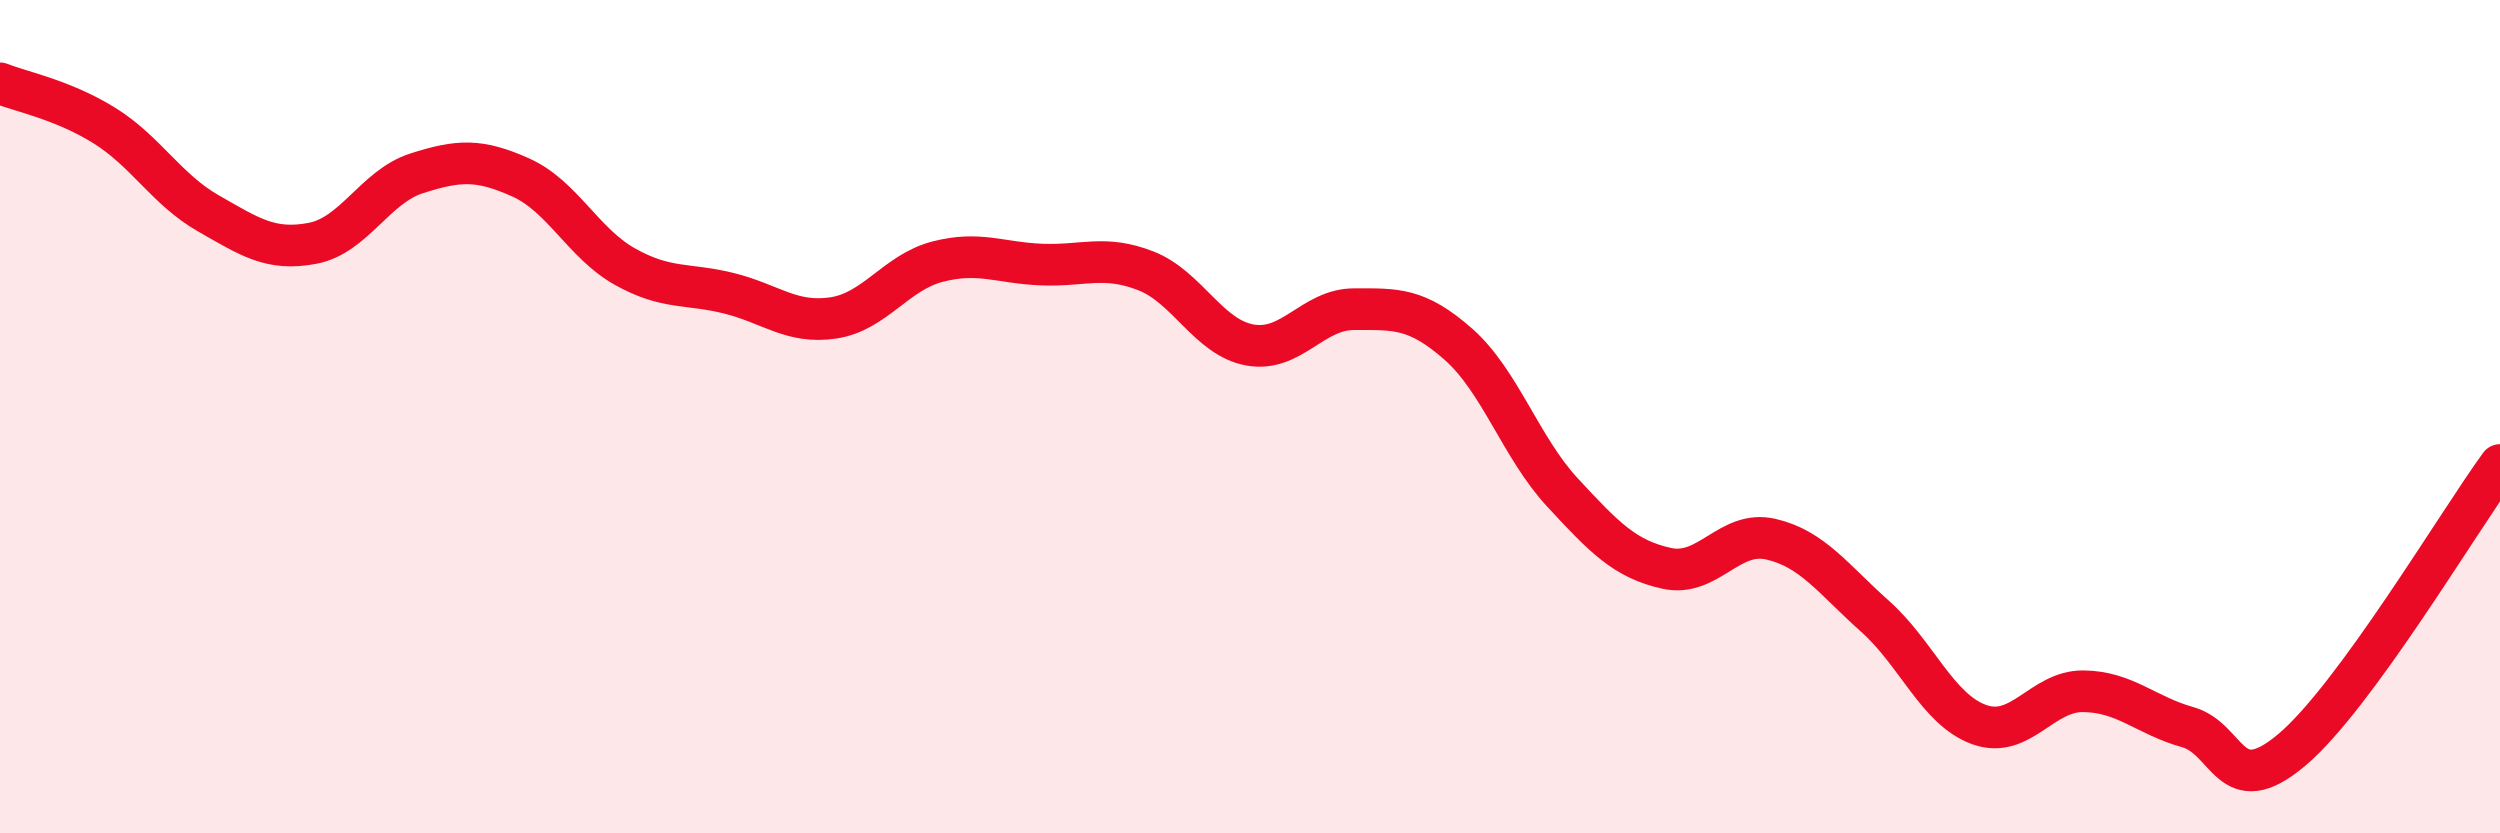
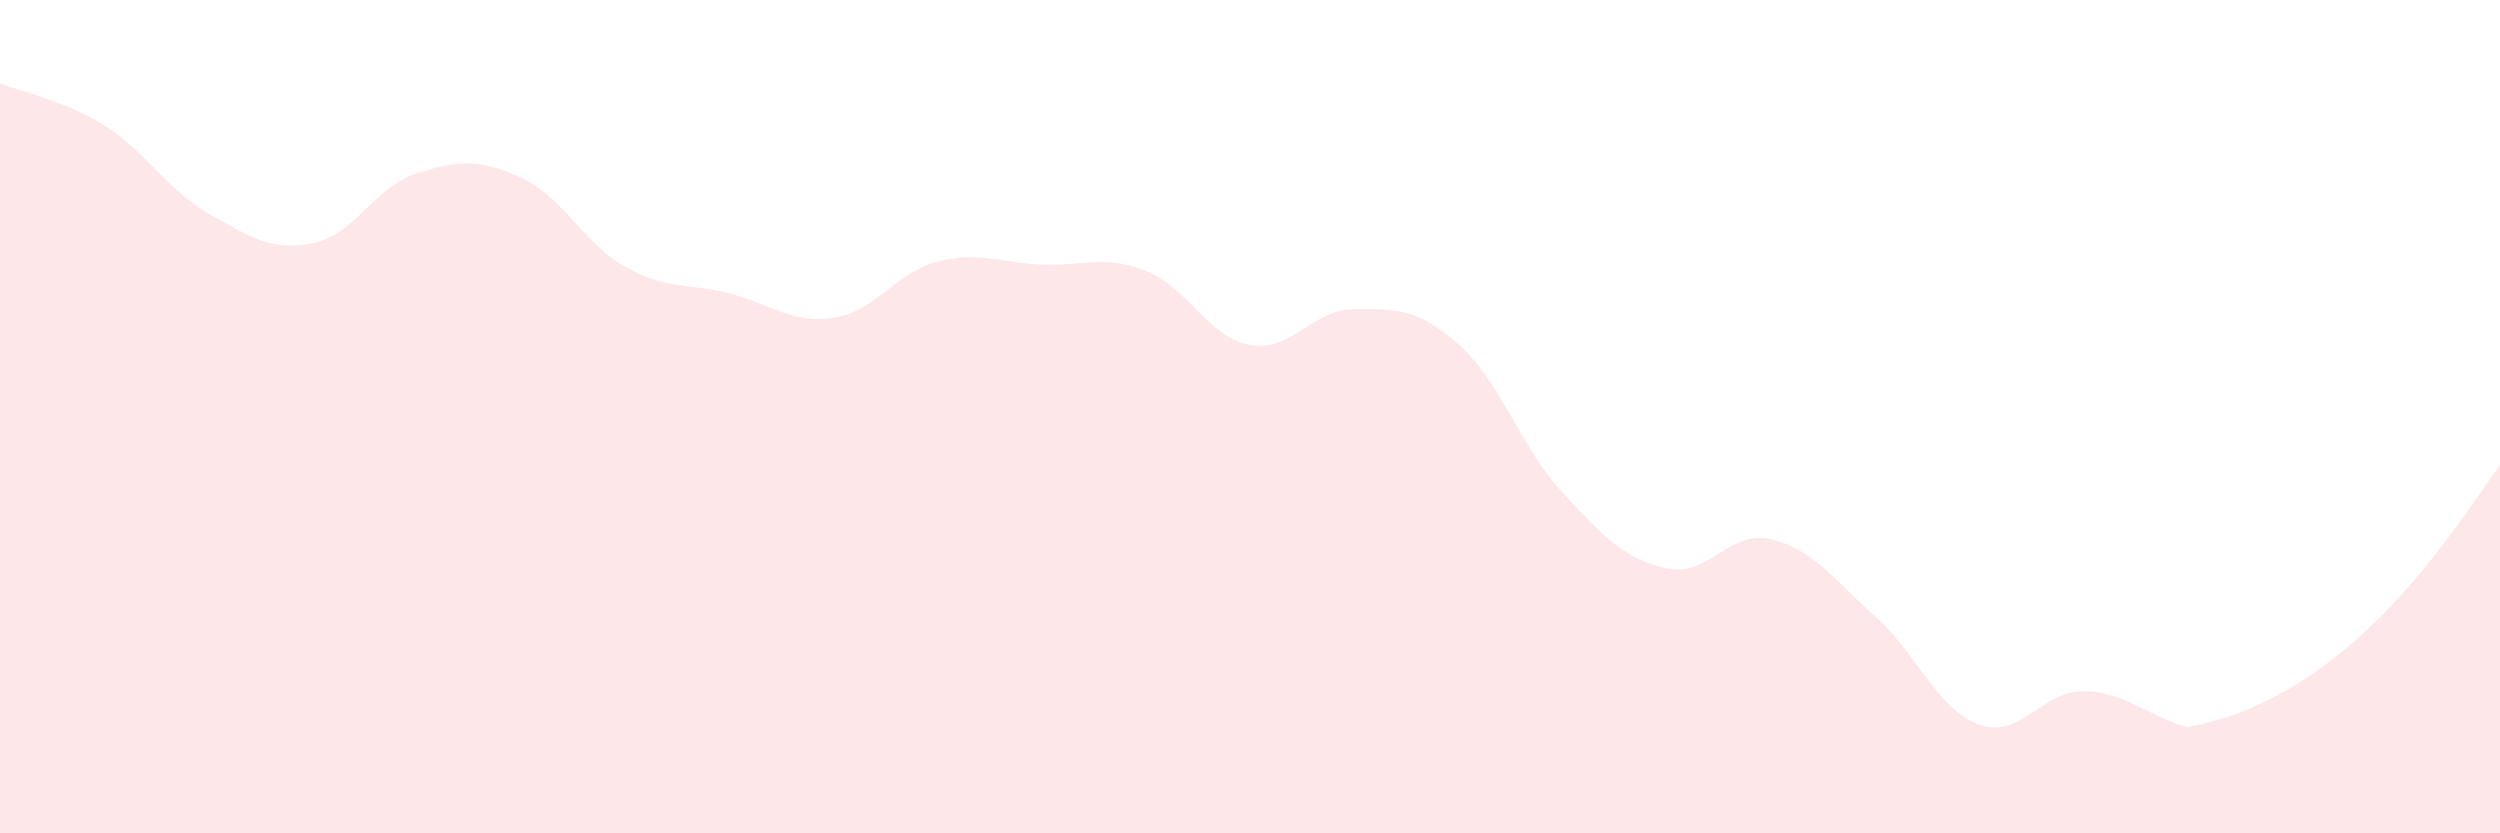
<svg xmlns="http://www.w3.org/2000/svg" width="60" height="20" viewBox="0 0 60 20">
-   <path d="M 0,2 C 0.5,2.2 1.5,2.39 2.5,3.01 C 3.5,3.63 4,4.55 5,5.12 C 6,5.69 6.5,6.03 7.5,5.84 C 8.5,5.65 9,4.48 10,4.16 C 11,3.84 11.5,3.81 12.5,4.26 C 13.5,4.71 14,5.84 15,6.4 C 16,6.96 16.5,6.79 17.5,7.04 C 18.5,7.29 19,7.78 20,7.63 C 21,7.48 21.5,6.54 22.5,6.28 C 23.5,6.02 24,6.31 25,6.35 C 26,6.39 26.5,6.11 27.5,6.5 C 28.5,6.89 29,8.1 30,8.28 C 31,8.46 31.5,7.42 32.5,7.42 C 33.5,7.42 34,7.38 35,8.26 C 36,9.14 36.5,10.74 37.5,11.82 C 38.5,12.9 39,13.42 40,13.64 C 41,13.86 41.5,12.71 42.5,12.94 C 43.5,13.17 44,13.9 45,14.79 C 46,15.68 46.5,17.03 47.5,17.39 C 48.5,17.75 49,16.58 50,16.59 C 51,16.6 51.5,17.17 52.5,17.45 C 53.5,17.73 53.5,19.26 55,18 C 56.5,16.74 59,12.53 60,11.16L60 20L0 20Z" fill="#EB0A25" opacity="0.1" stroke-linecap="round" stroke-linejoin="round" />
-   <path d="M 0,2 C 0.5,2.2 1.5,2.39 2.5,3.01 C 3.5,3.63 4,4.55 5,5.12 C 6,5.69 6.5,6.03 7.5,5.84 C 8.5,5.65 9,4.48 10,4.16 C 11,3.84 11.5,3.81 12.5,4.26 C 13.5,4.71 14,5.84 15,6.4 C 16,6.96 16.5,6.79 17.5,7.04 C 18.5,7.29 19,7.78 20,7.63 C 21,7.48 21.5,6.54 22.5,6.28 C 23.5,6.02 24,6.31 25,6.35 C 26,6.39 26.5,6.11 27.5,6.5 C 28.5,6.89 29,8.1 30,8.28 C 31,8.46 31.5,7.42 32.5,7.42 C 33.5,7.42 34,7.38 35,8.26 C 36,9.14 36.5,10.74 37.5,11.82 C 38.5,12.9 39,13.42 40,13.64 C 41,13.86 41.5,12.71 42.5,12.94 C 43.5,13.17 44,13.9 45,14.79 C 46,15.68 46.5,17.03 47.5,17.39 C 48.5,17.75 49,16.58 50,16.59 C 51,16.6 51.5,17.17 52.5,17.45 C 53.5,17.73 53.5,19.26 55,18 C 56.5,16.74 59,12.53 60,11.16" stroke="#EB0A25" stroke-width="1" fill="none" stroke-linecap="round" stroke-linejoin="round" />
+   <path d="M 0,2 C 0.5,2.2 1.5,2.39 2.5,3.01 C 3.5,3.63 4,4.55 5,5.12 C 6,5.69 6.5,6.03 7.5,5.84 C 8.5,5.65 9,4.48 10,4.16 C 11,3.84 11.5,3.81 12.5,4.26 C 13.5,4.71 14,5.84 15,6.4 C 16,6.96 16.5,6.79 17.5,7.04 C 18.5,7.29 19,7.78 20,7.63 C 21,7.48 21.5,6.54 22.5,6.28 C 23.5,6.02 24,6.31 25,6.35 C 26,6.39 26.5,6.11 27.5,6.5 C 28.5,6.89 29,8.1 30,8.28 C 31,8.46 31.5,7.42 32.5,7.42 C 33.5,7.42 34,7.38 35,8.26 C 36,9.14 36.5,10.74 37.5,11.82 C 38.5,12.9 39,13.42 40,13.64 C 41,13.86 41.5,12.71 42.5,12.94 C 43.5,13.17 44,13.9 45,14.79 C 46,15.68 46.5,17.03 47.5,17.39 C 48.5,17.75 49,16.58 50,16.59 C 51,16.6 51.5,17.17 52.5,17.45 C 56.5,16.74 59,12.53 60,11.16L60 20L0 20Z" fill="#EB0A25" opacity="0.1" stroke-linecap="round" stroke-linejoin="round" />
</svg>